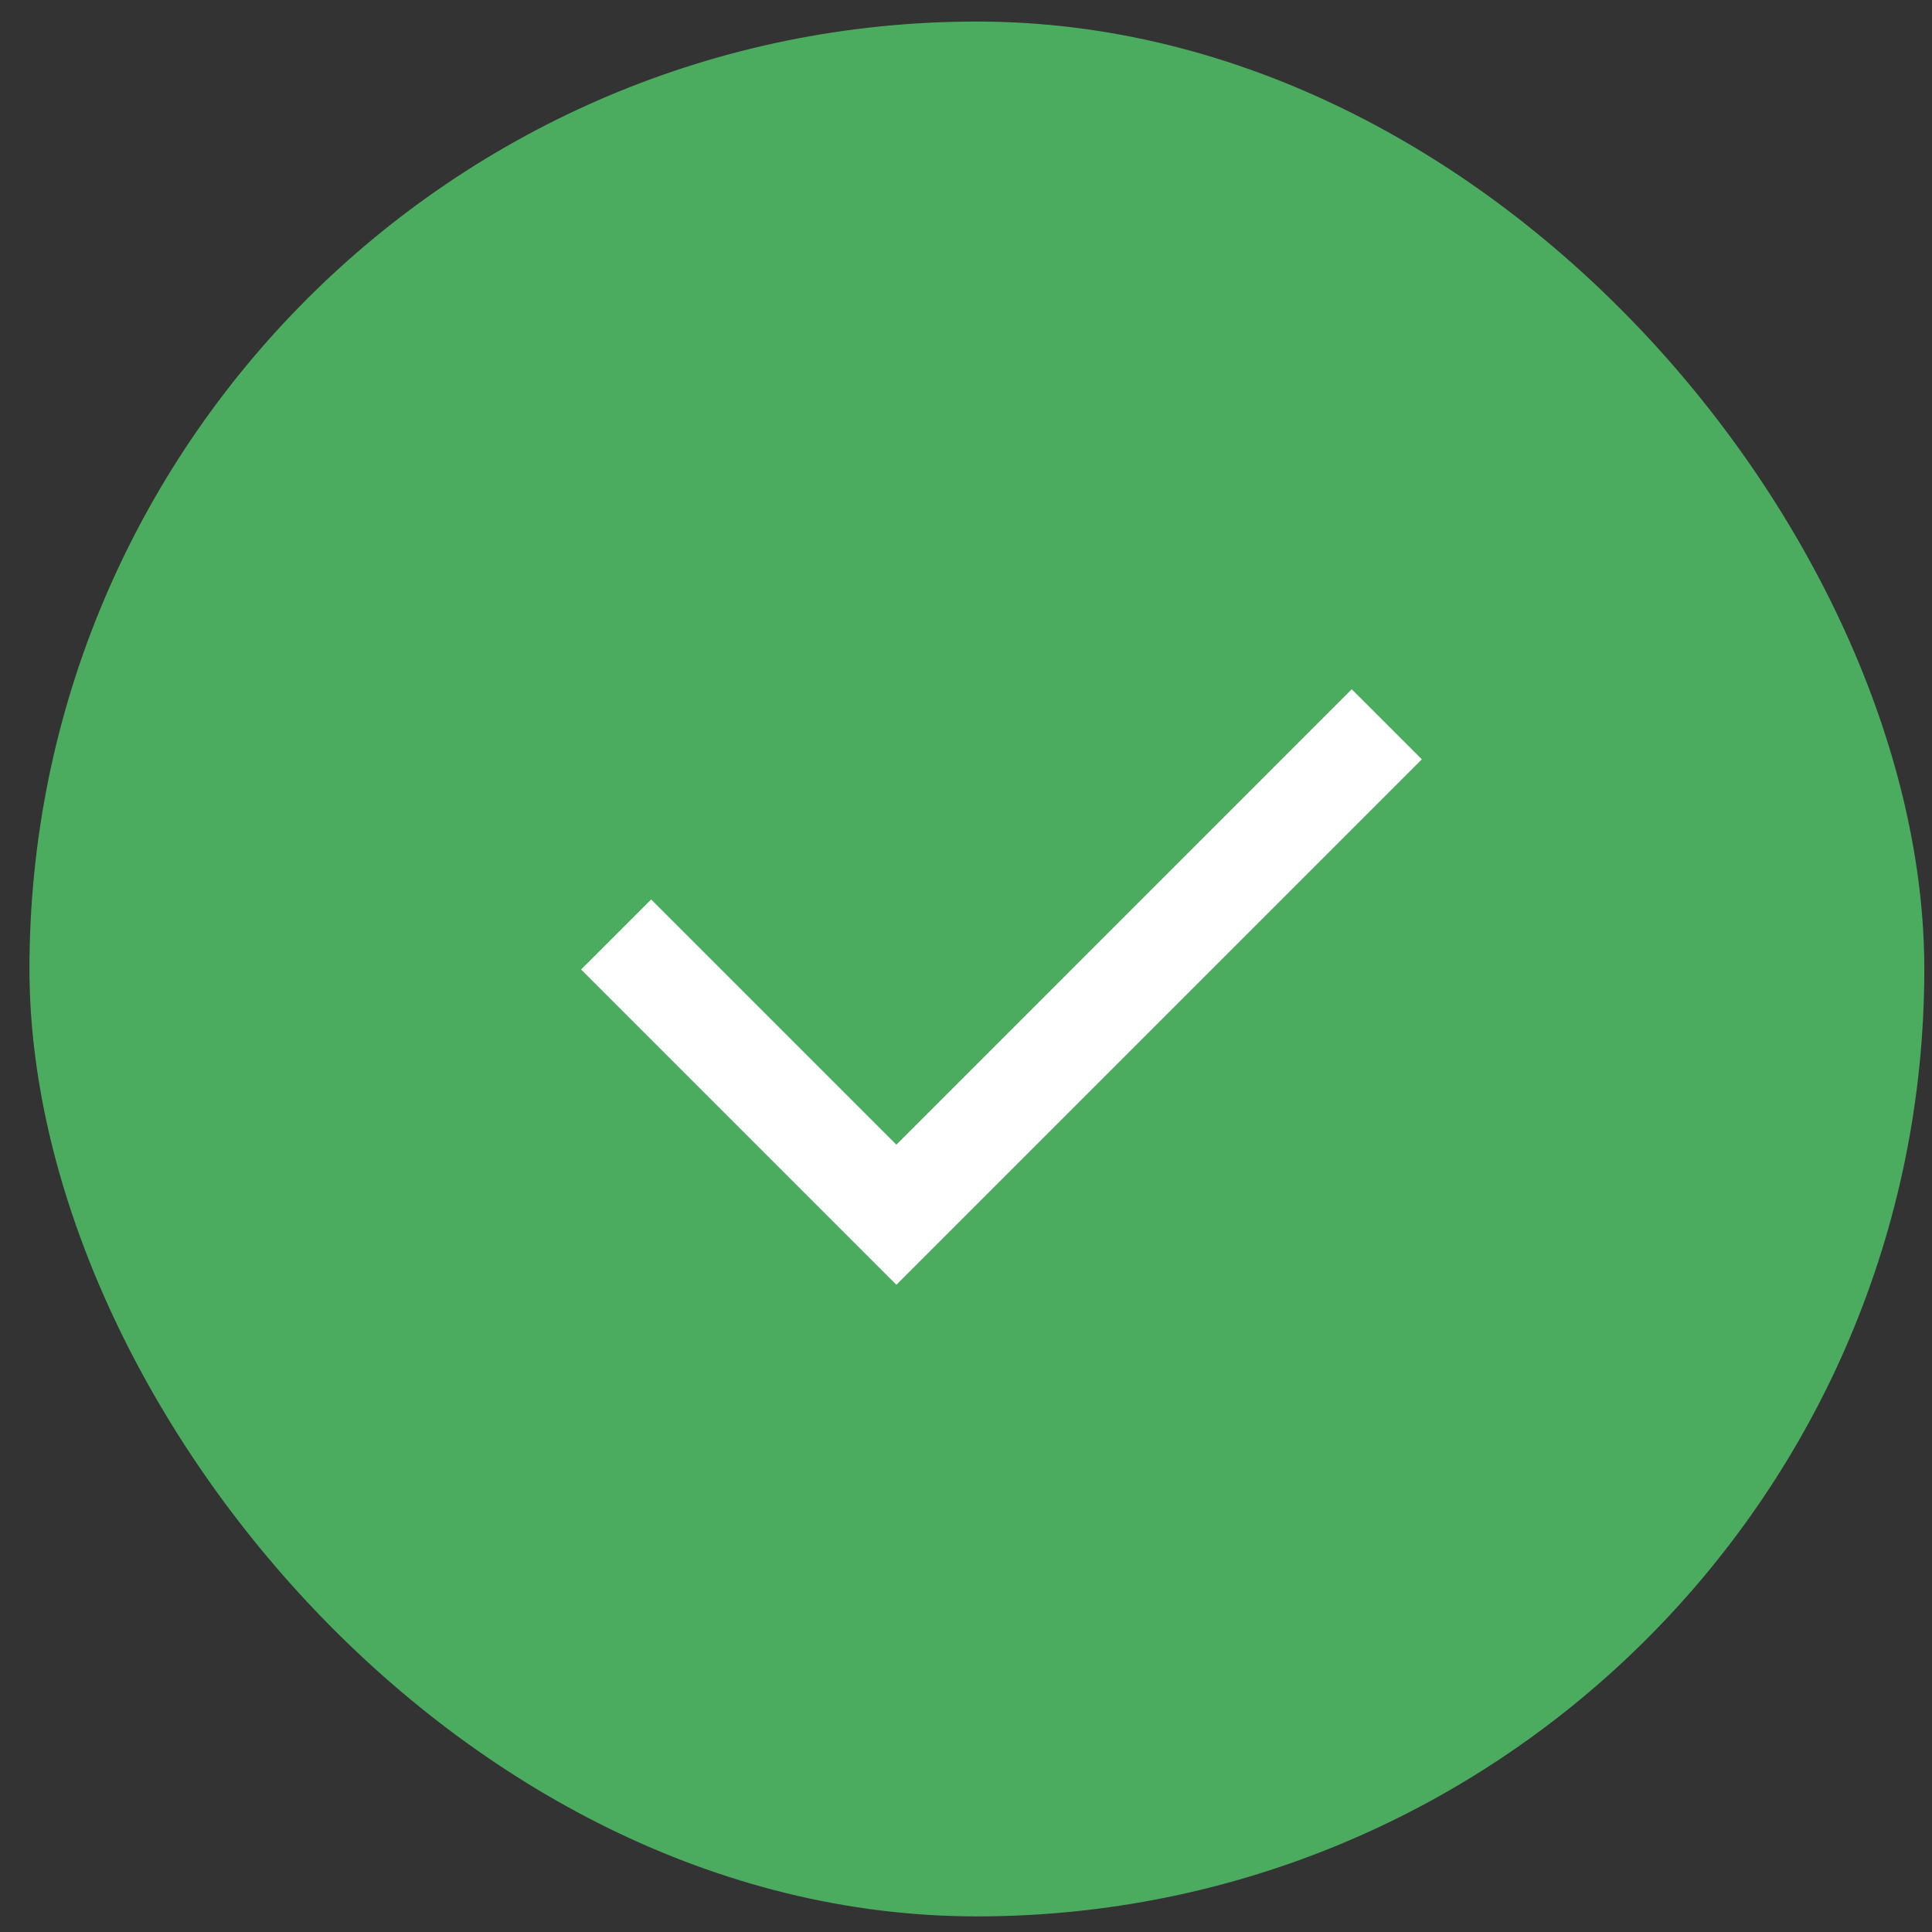
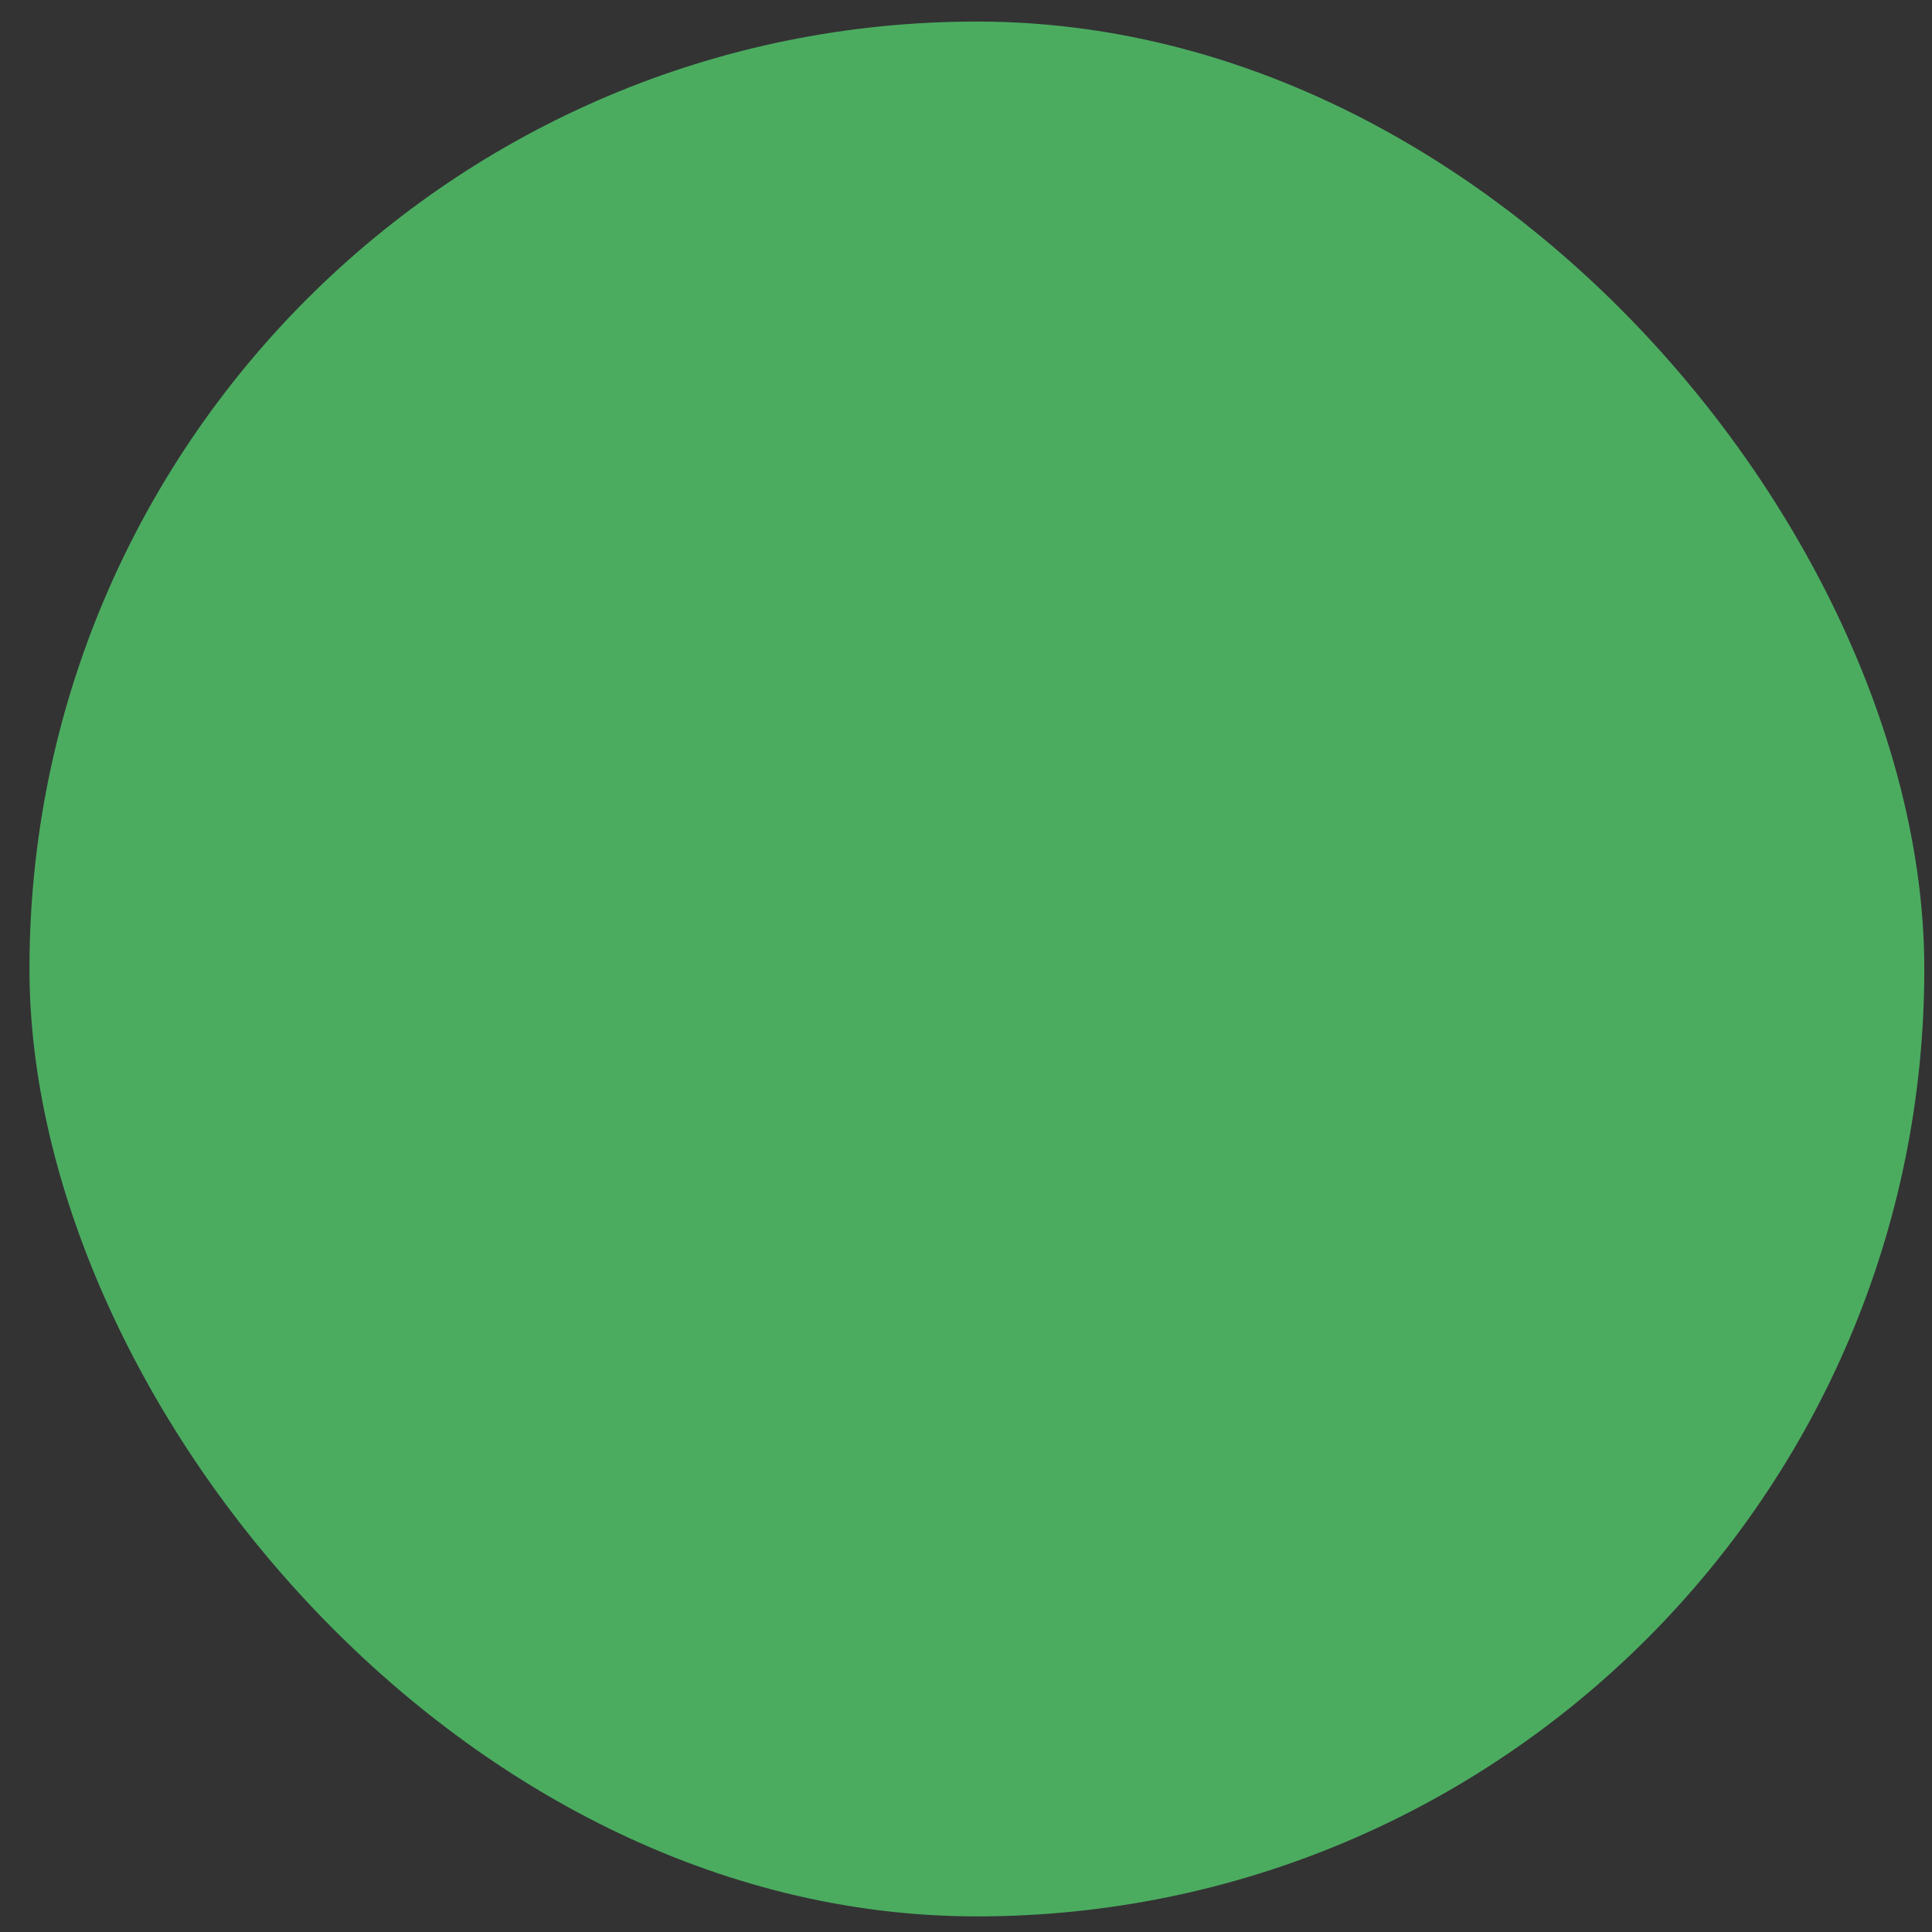
<svg xmlns="http://www.w3.org/2000/svg" width="52" height="52" viewBox="0 0 52 52" fill="none">
  <rect x="0" y="0" width="52" height="52" fill="#333333" stroke="none" />
  <g id="icon-check-green">
    <g id="Group 440">
      <rect id="Rectangle 66" x="0.793" y="0.58" width="51" height="51" rx="25.5" fill="#4BAC60" />
    </g>
    <g id="Frame">
-       <path id="Vector" d="M24.126 30.809L36.382 18.551L38.269 20.437L24.126 34.579L15.641 26.094L17.526 24.209L24.126 30.809Z" fill="white" />
-     </g>
+       </g>
  </g>
</svg>